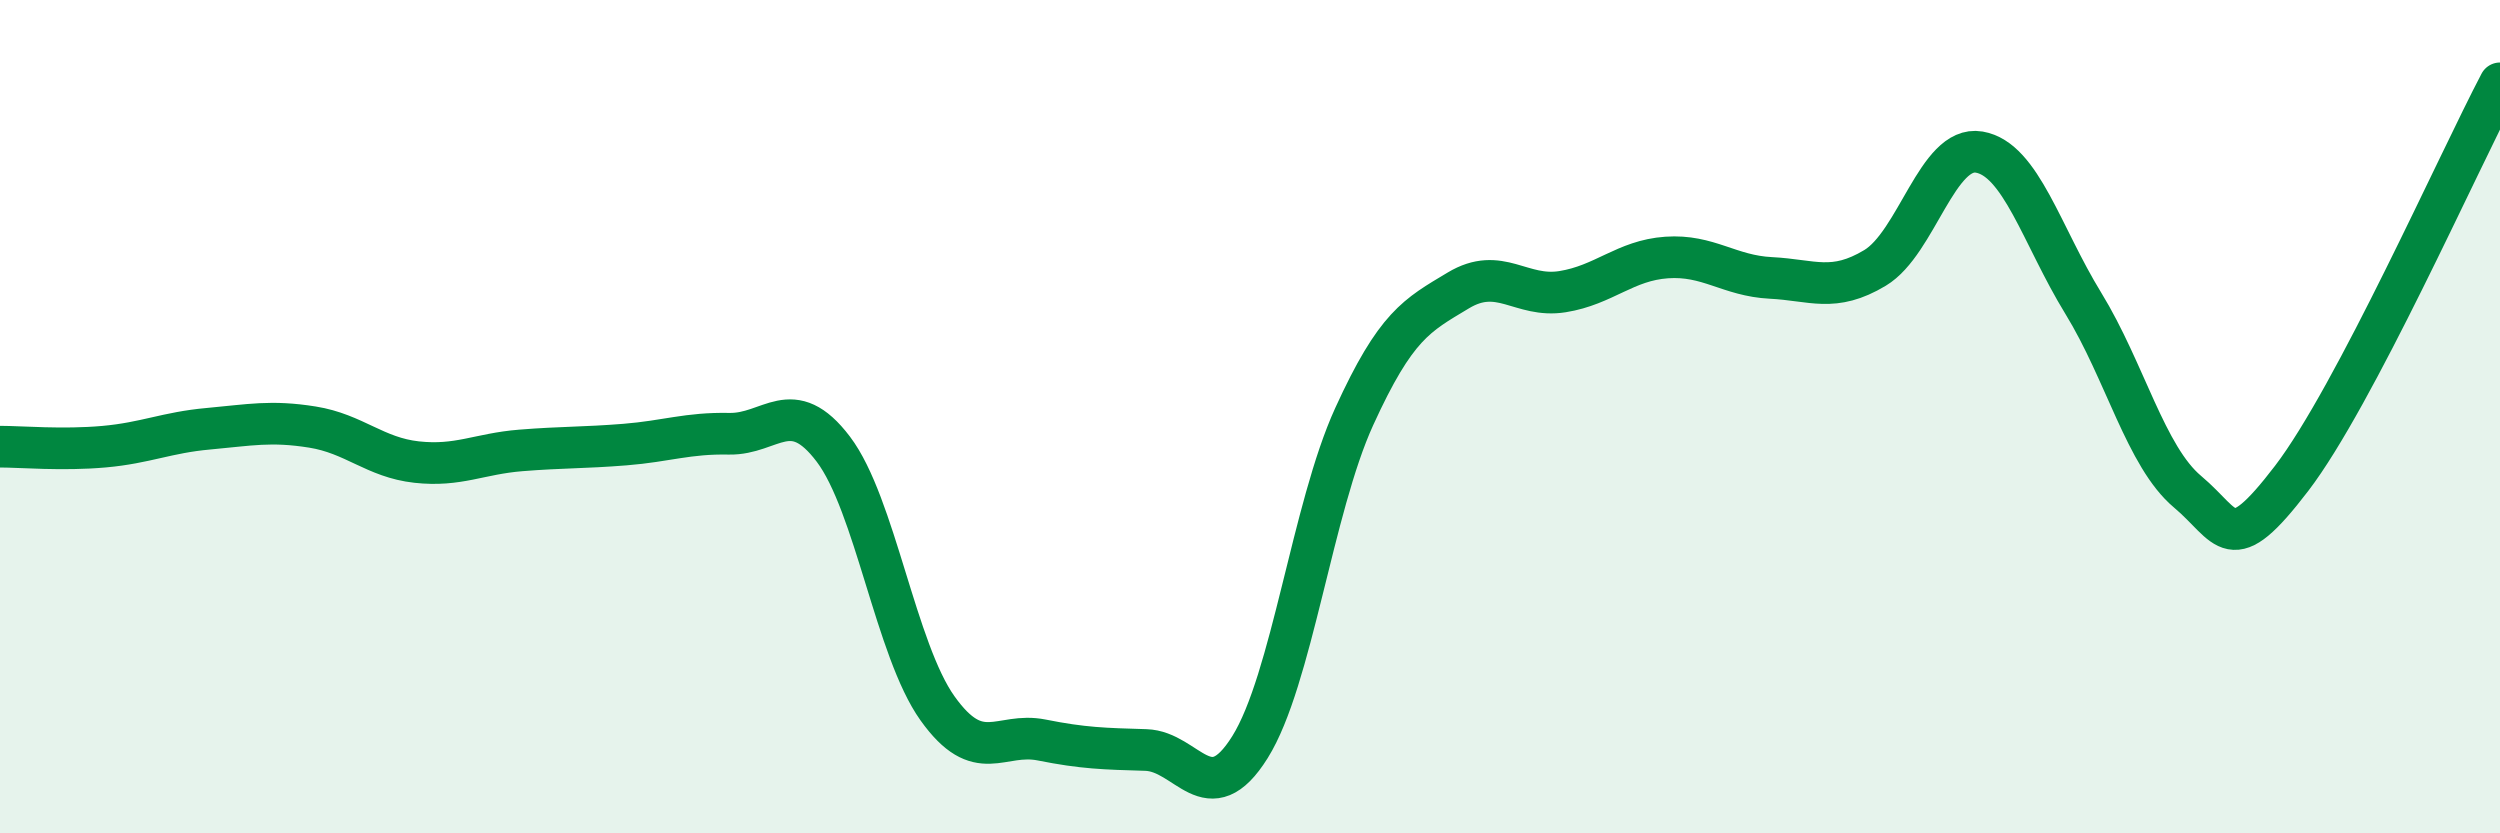
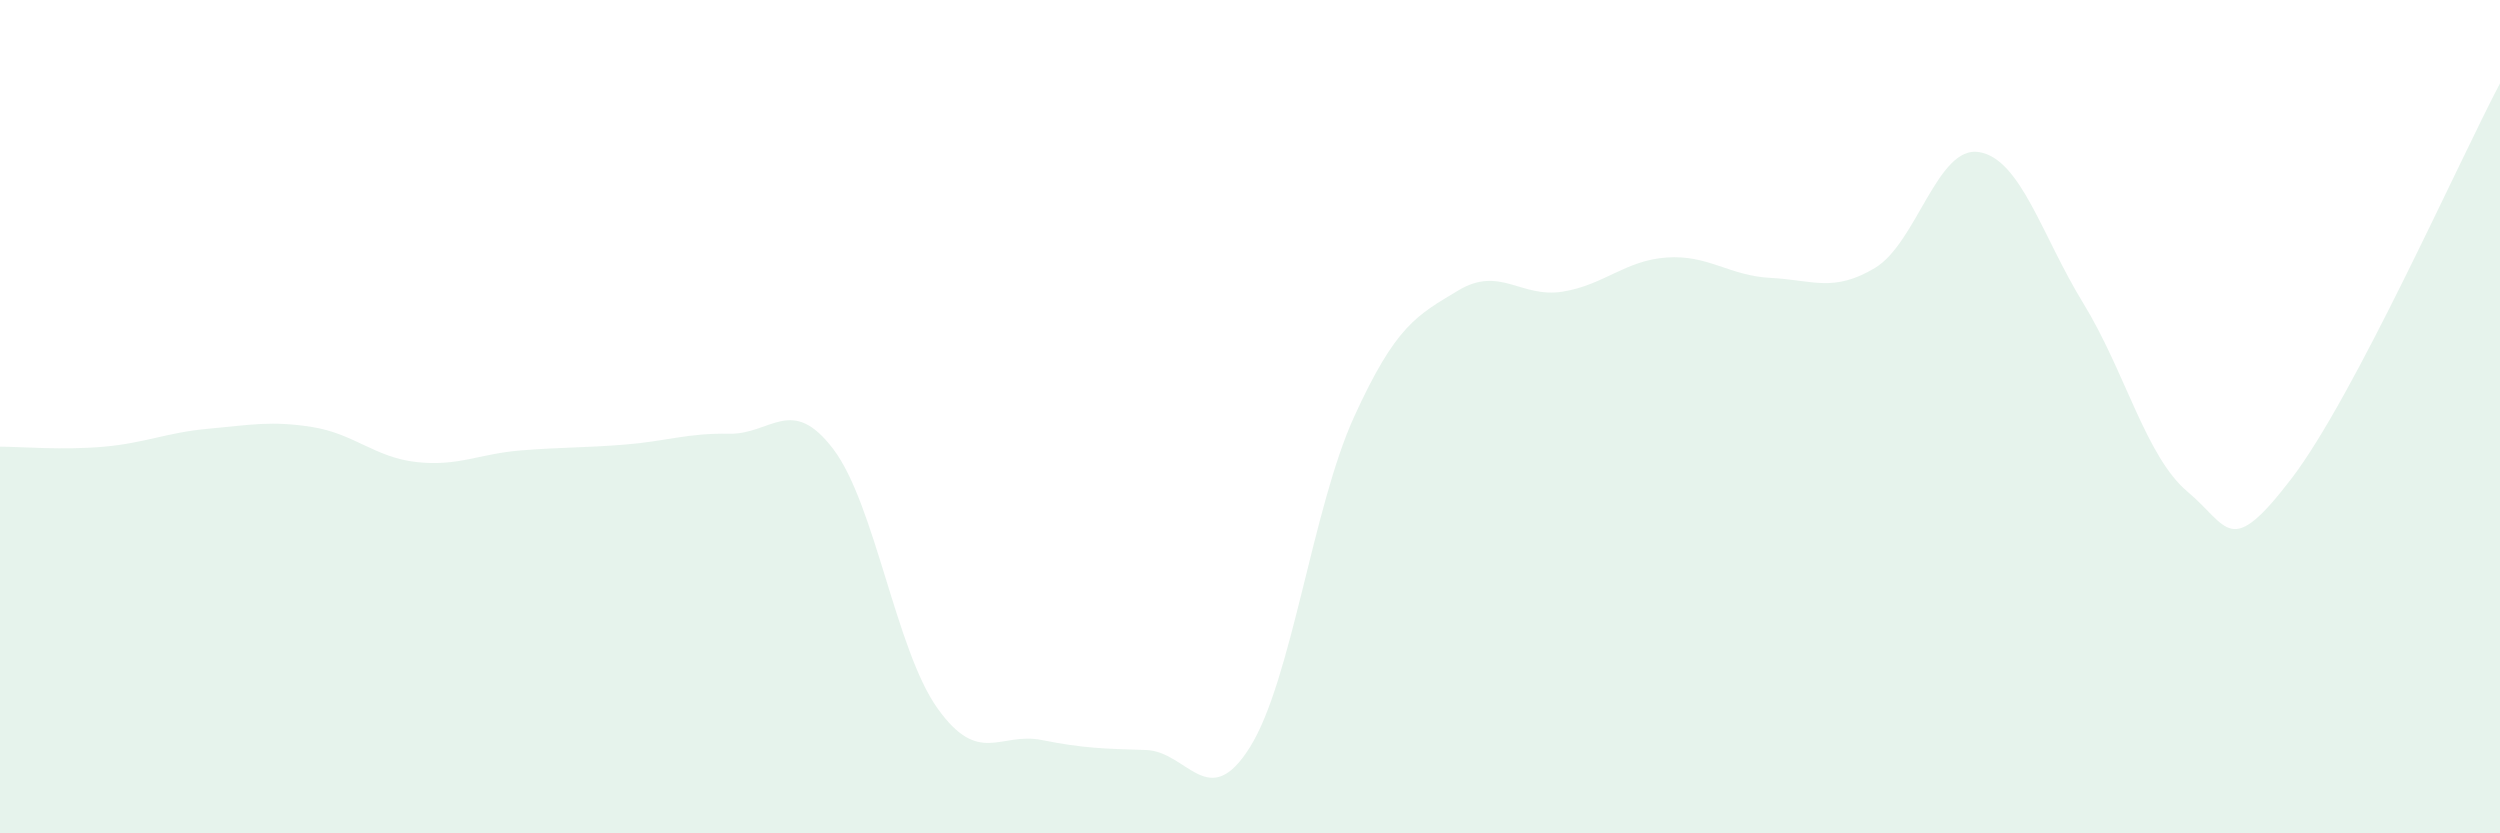
<svg xmlns="http://www.w3.org/2000/svg" width="60" height="20" viewBox="0 0 60 20">
  <path d="M 0,10.72 C 0.5,10.72 1.5,10.81 2.5,10.72 C 3.5,10.63 4,10.38 5,10.29 C 6,10.2 6.5,10.09 7.5,10.25 C 8.5,10.41 9,10.98 10,11.09 C 11,11.2 11.5,10.89 12.5,10.81 C 13.5,10.73 14,10.75 15,10.67 C 16,10.59 16.5,10.39 17.5,10.41 C 18.5,10.43 19,9.46 20,10.78 C 21,12.1 21.5,15.6 22.5,17 C 23.5,18.4 24,17.56 25,17.76 C 26,17.96 26.5,17.97 27.5,18 C 28.5,18.03 29,19.53 30,17.93 C 31,16.33 31.5,12.19 32.5,10 C 33.5,7.81 34,7.57 35,6.97 C 36,6.37 36.5,7.16 37.5,7 C 38.5,6.84 39,6.25 40,6.18 C 41,6.11 41.5,6.62 42.5,6.67 C 43.5,6.72 44,7.03 45,6.43 C 46,5.83 46.5,3.48 47.5,3.65 C 48.5,3.82 49,5.65 50,7.28 C 51,8.91 51.5,10.96 52.5,11.8 C 53.5,12.64 53.5,13.44 55,11.48 C 56.5,9.52 59,3.9 60,2L60 20L0 20Z" fill="#008740" opacity="0.1" stroke-linecap="round" stroke-linejoin="round" />
-   <path d="M 0,10.72 C 0.5,10.72 1.5,10.81 2.5,10.72 C 3.5,10.63 4,10.38 5,10.29 C 6,10.2 6.5,10.09 7.5,10.25 C 8.5,10.41 9,10.98 10,11.09 C 11,11.2 11.5,10.89 12.5,10.81 C 13.5,10.73 14,10.75 15,10.67 C 16,10.59 16.5,10.39 17.5,10.41 C 18.5,10.43 19,9.46 20,10.78 C 21,12.1 21.5,15.6 22.5,17 C 23.5,18.4 24,17.56 25,17.76 C 26,17.96 26.5,17.97 27.5,18 C 28.5,18.03 29,19.53 30,17.93 C 31,16.33 31.5,12.19 32.5,10 C 33.5,7.81 34,7.57 35,6.97 C 36,6.37 36.5,7.16 37.5,7 C 38.5,6.84 39,6.25 40,6.18 C 41,6.11 41.5,6.62 42.5,6.67 C 43.5,6.72 44,7.03 45,6.43 C 46,5.83 46.5,3.48 47.5,3.65 C 48.5,3.82 49,5.65 50,7.28 C 51,8.91 51.5,10.96 52.5,11.8 C 53.5,12.64 53.5,13.44 55,11.48 C 56.5,9.52 59,3.9 60,2" stroke="#008740" stroke-width="1" fill="none" stroke-linecap="round" stroke-linejoin="round" />
</svg>